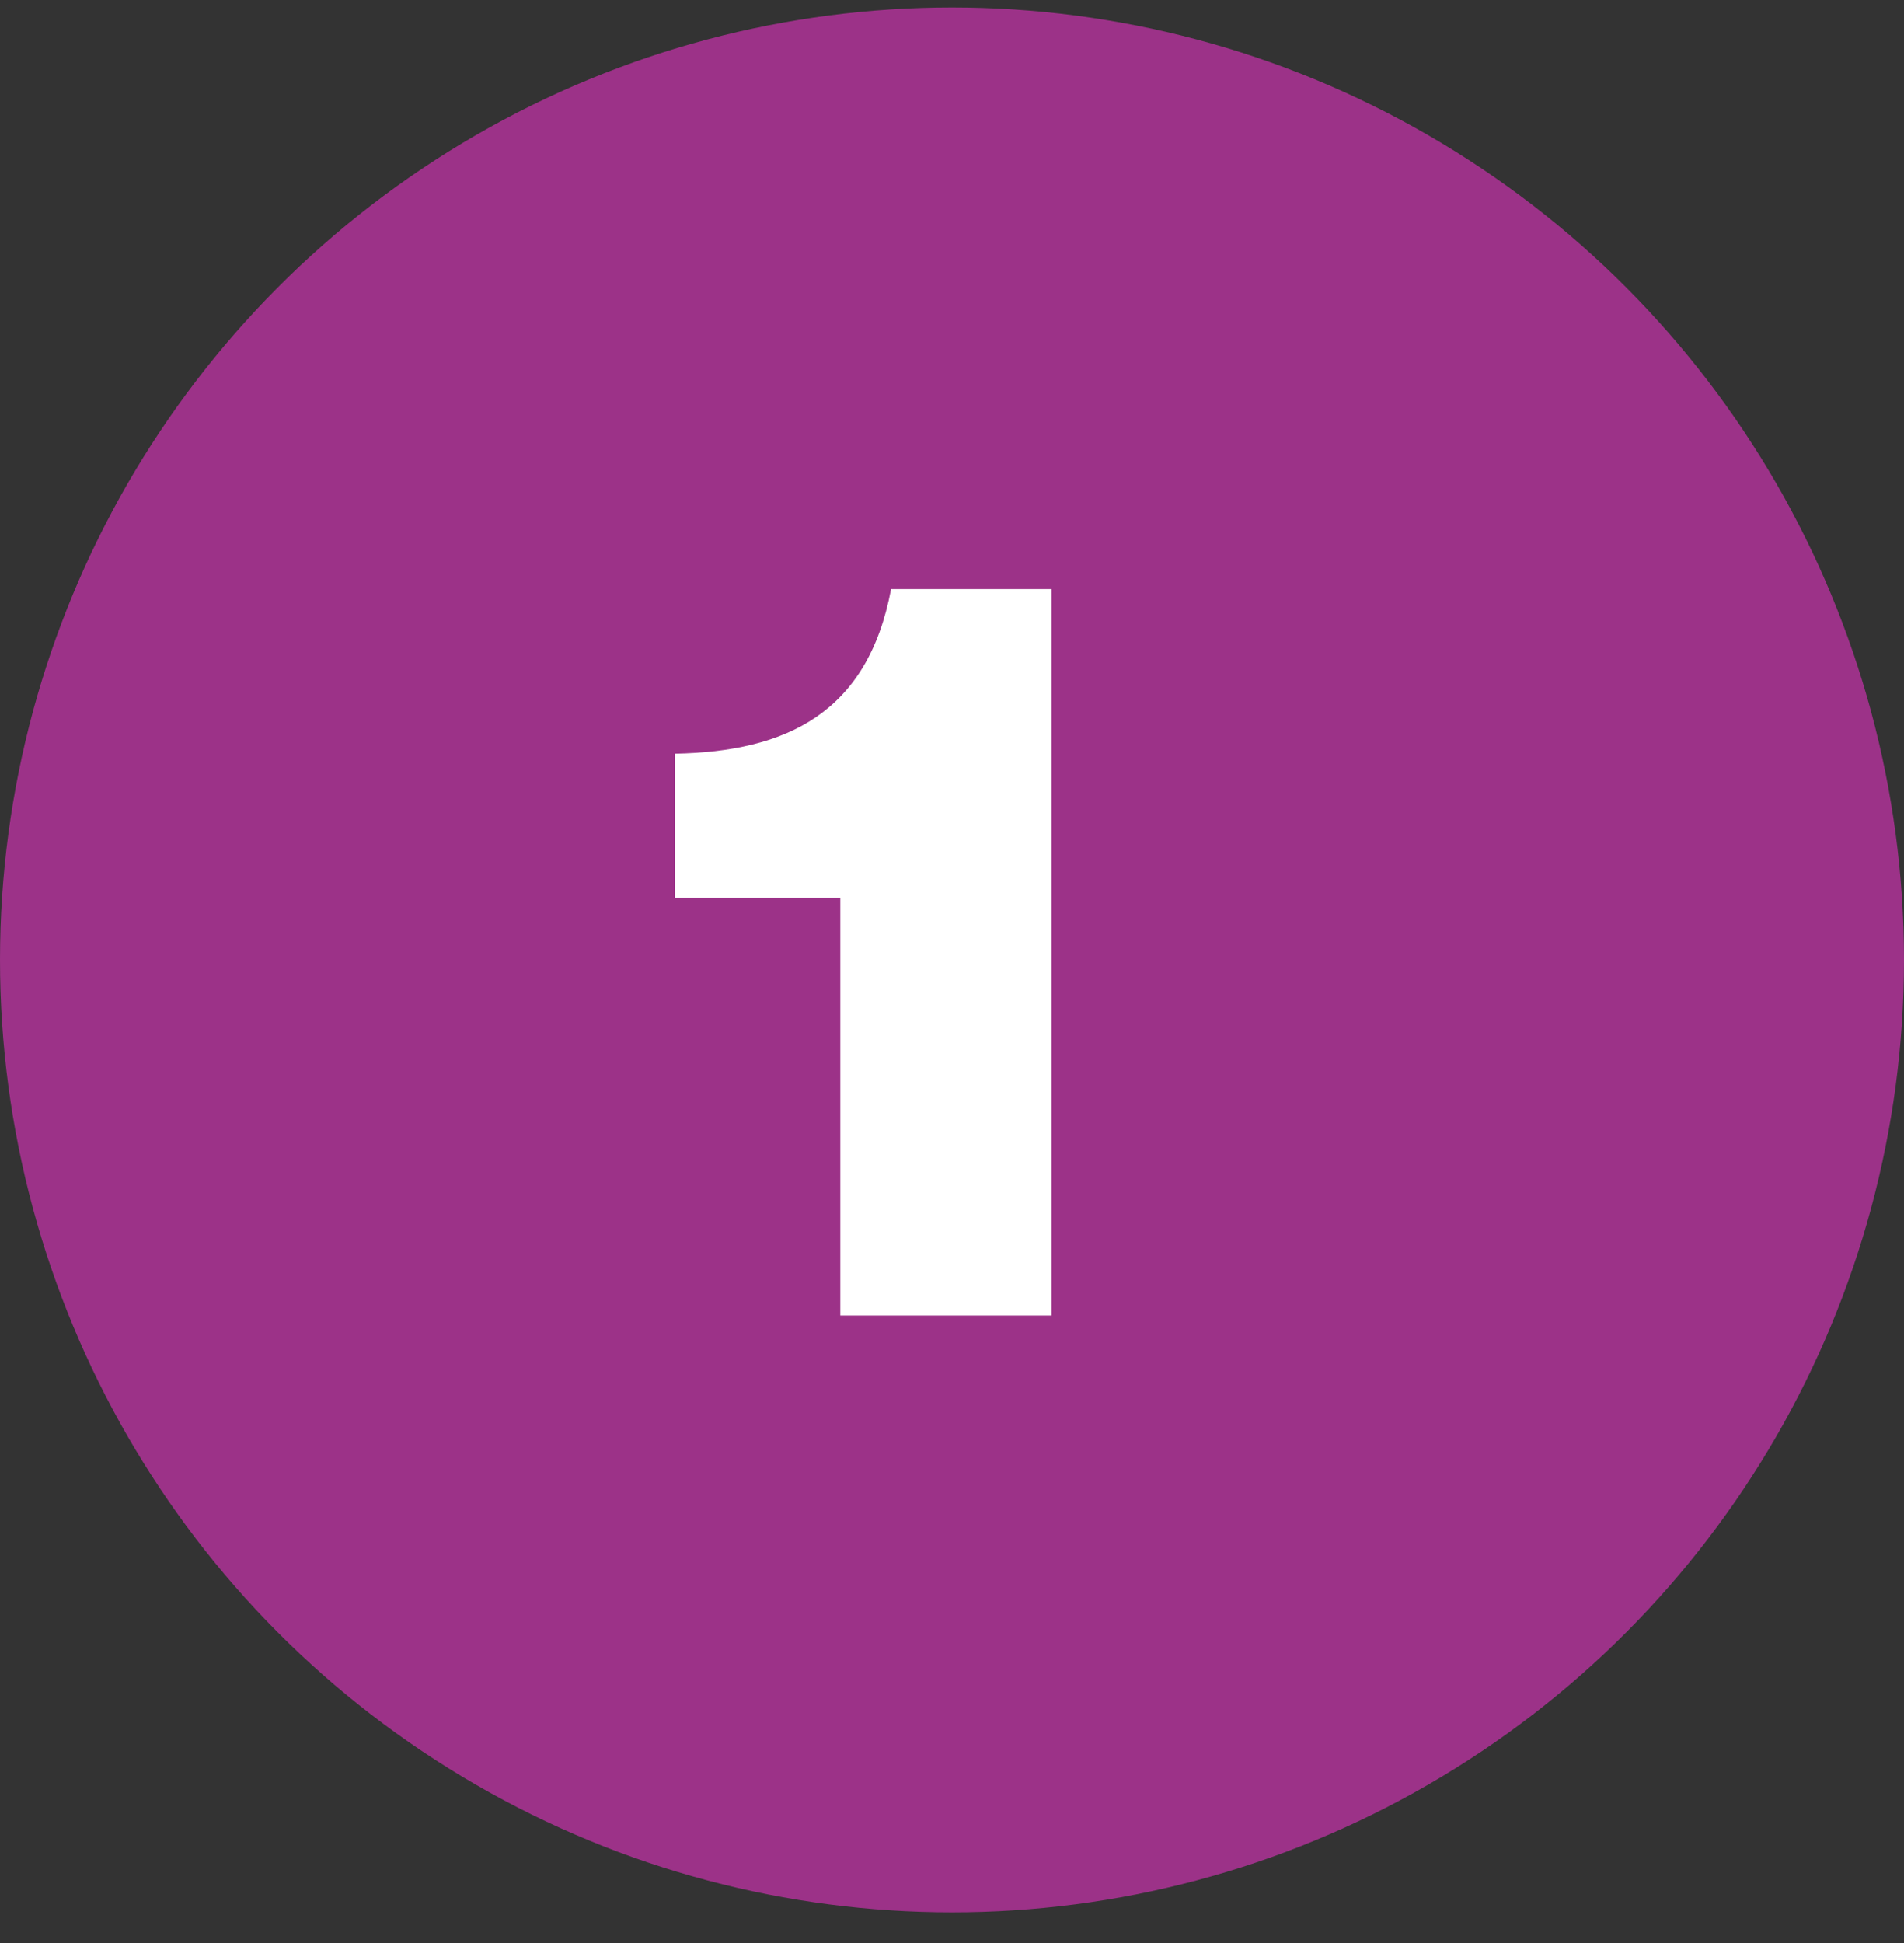
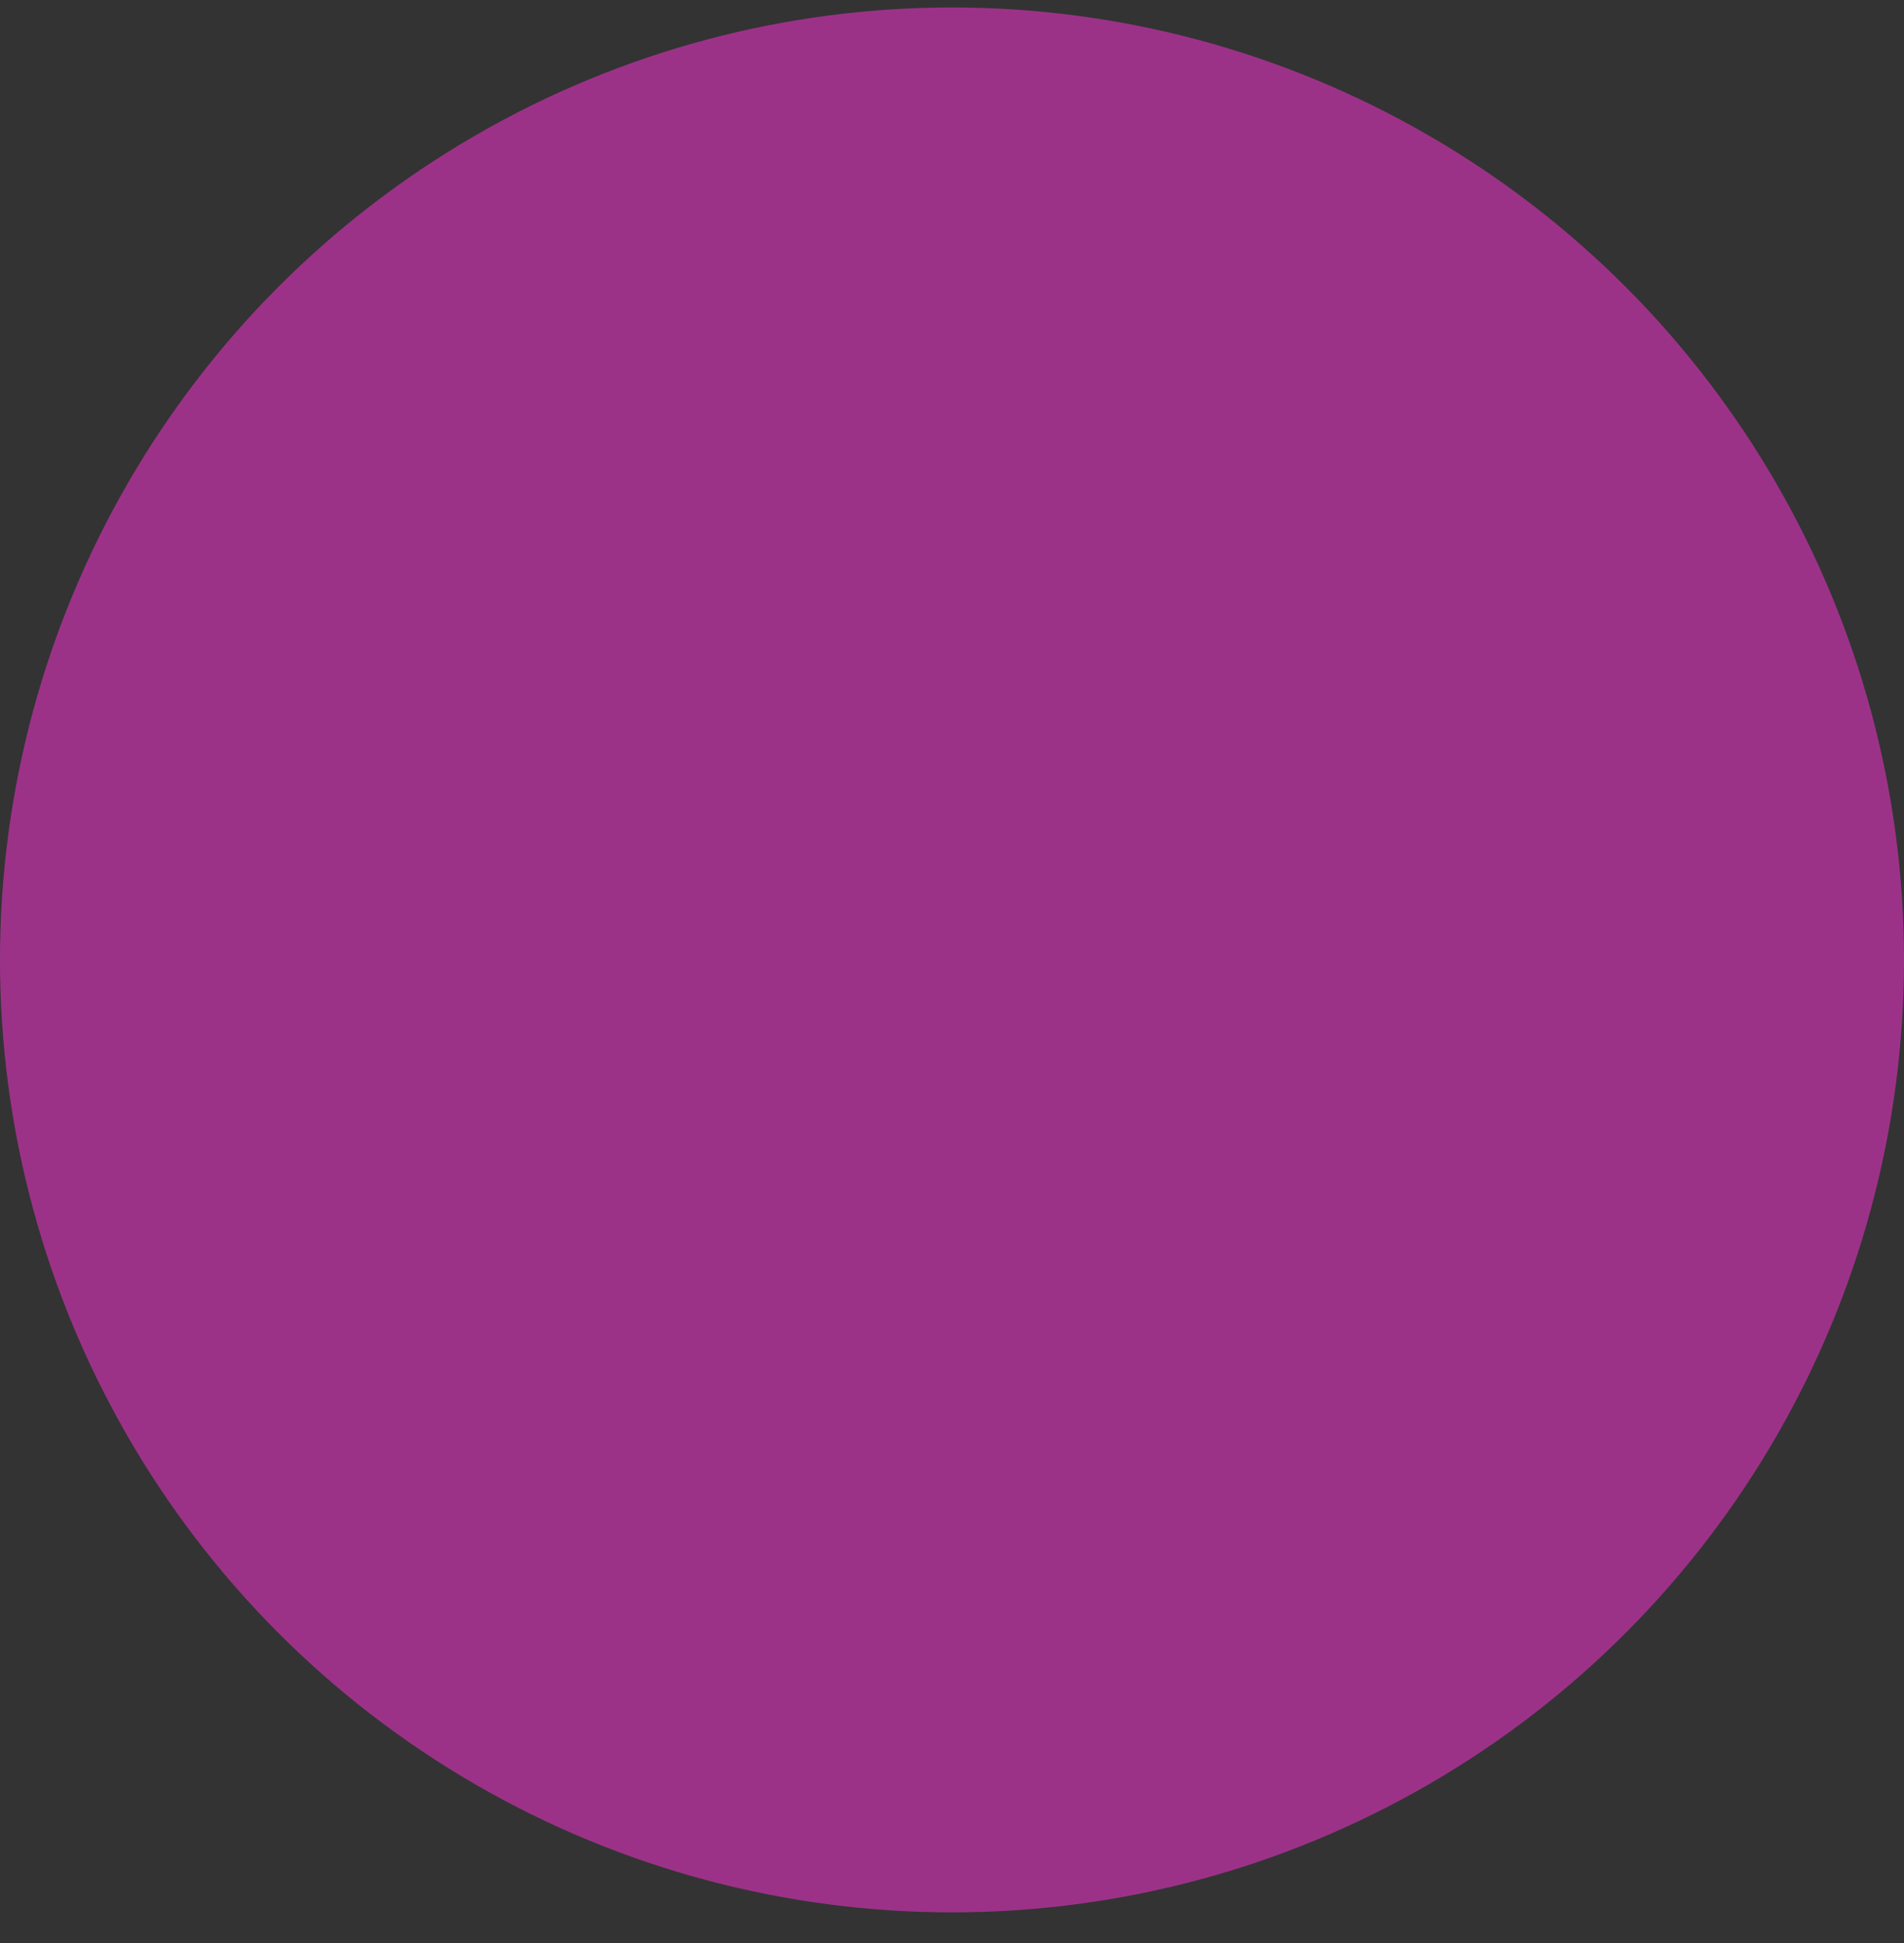
<svg xmlns="http://www.w3.org/2000/svg" width="50" height="51" viewBox="0 0 50 51" fill="none">
  <rect x="0" y="0" width="50" height="51" fill="#333333" stroke="none" />
  <circle cx="25" cy="25.196" r="25" fill="#9C3288" />
-   <path d="M27.613 15.463H23.4C22.787 18.716 20.653 19.729 17.72 19.783V23.569H22.067V34.529H27.613V15.463Z" fill="white" />
</svg>